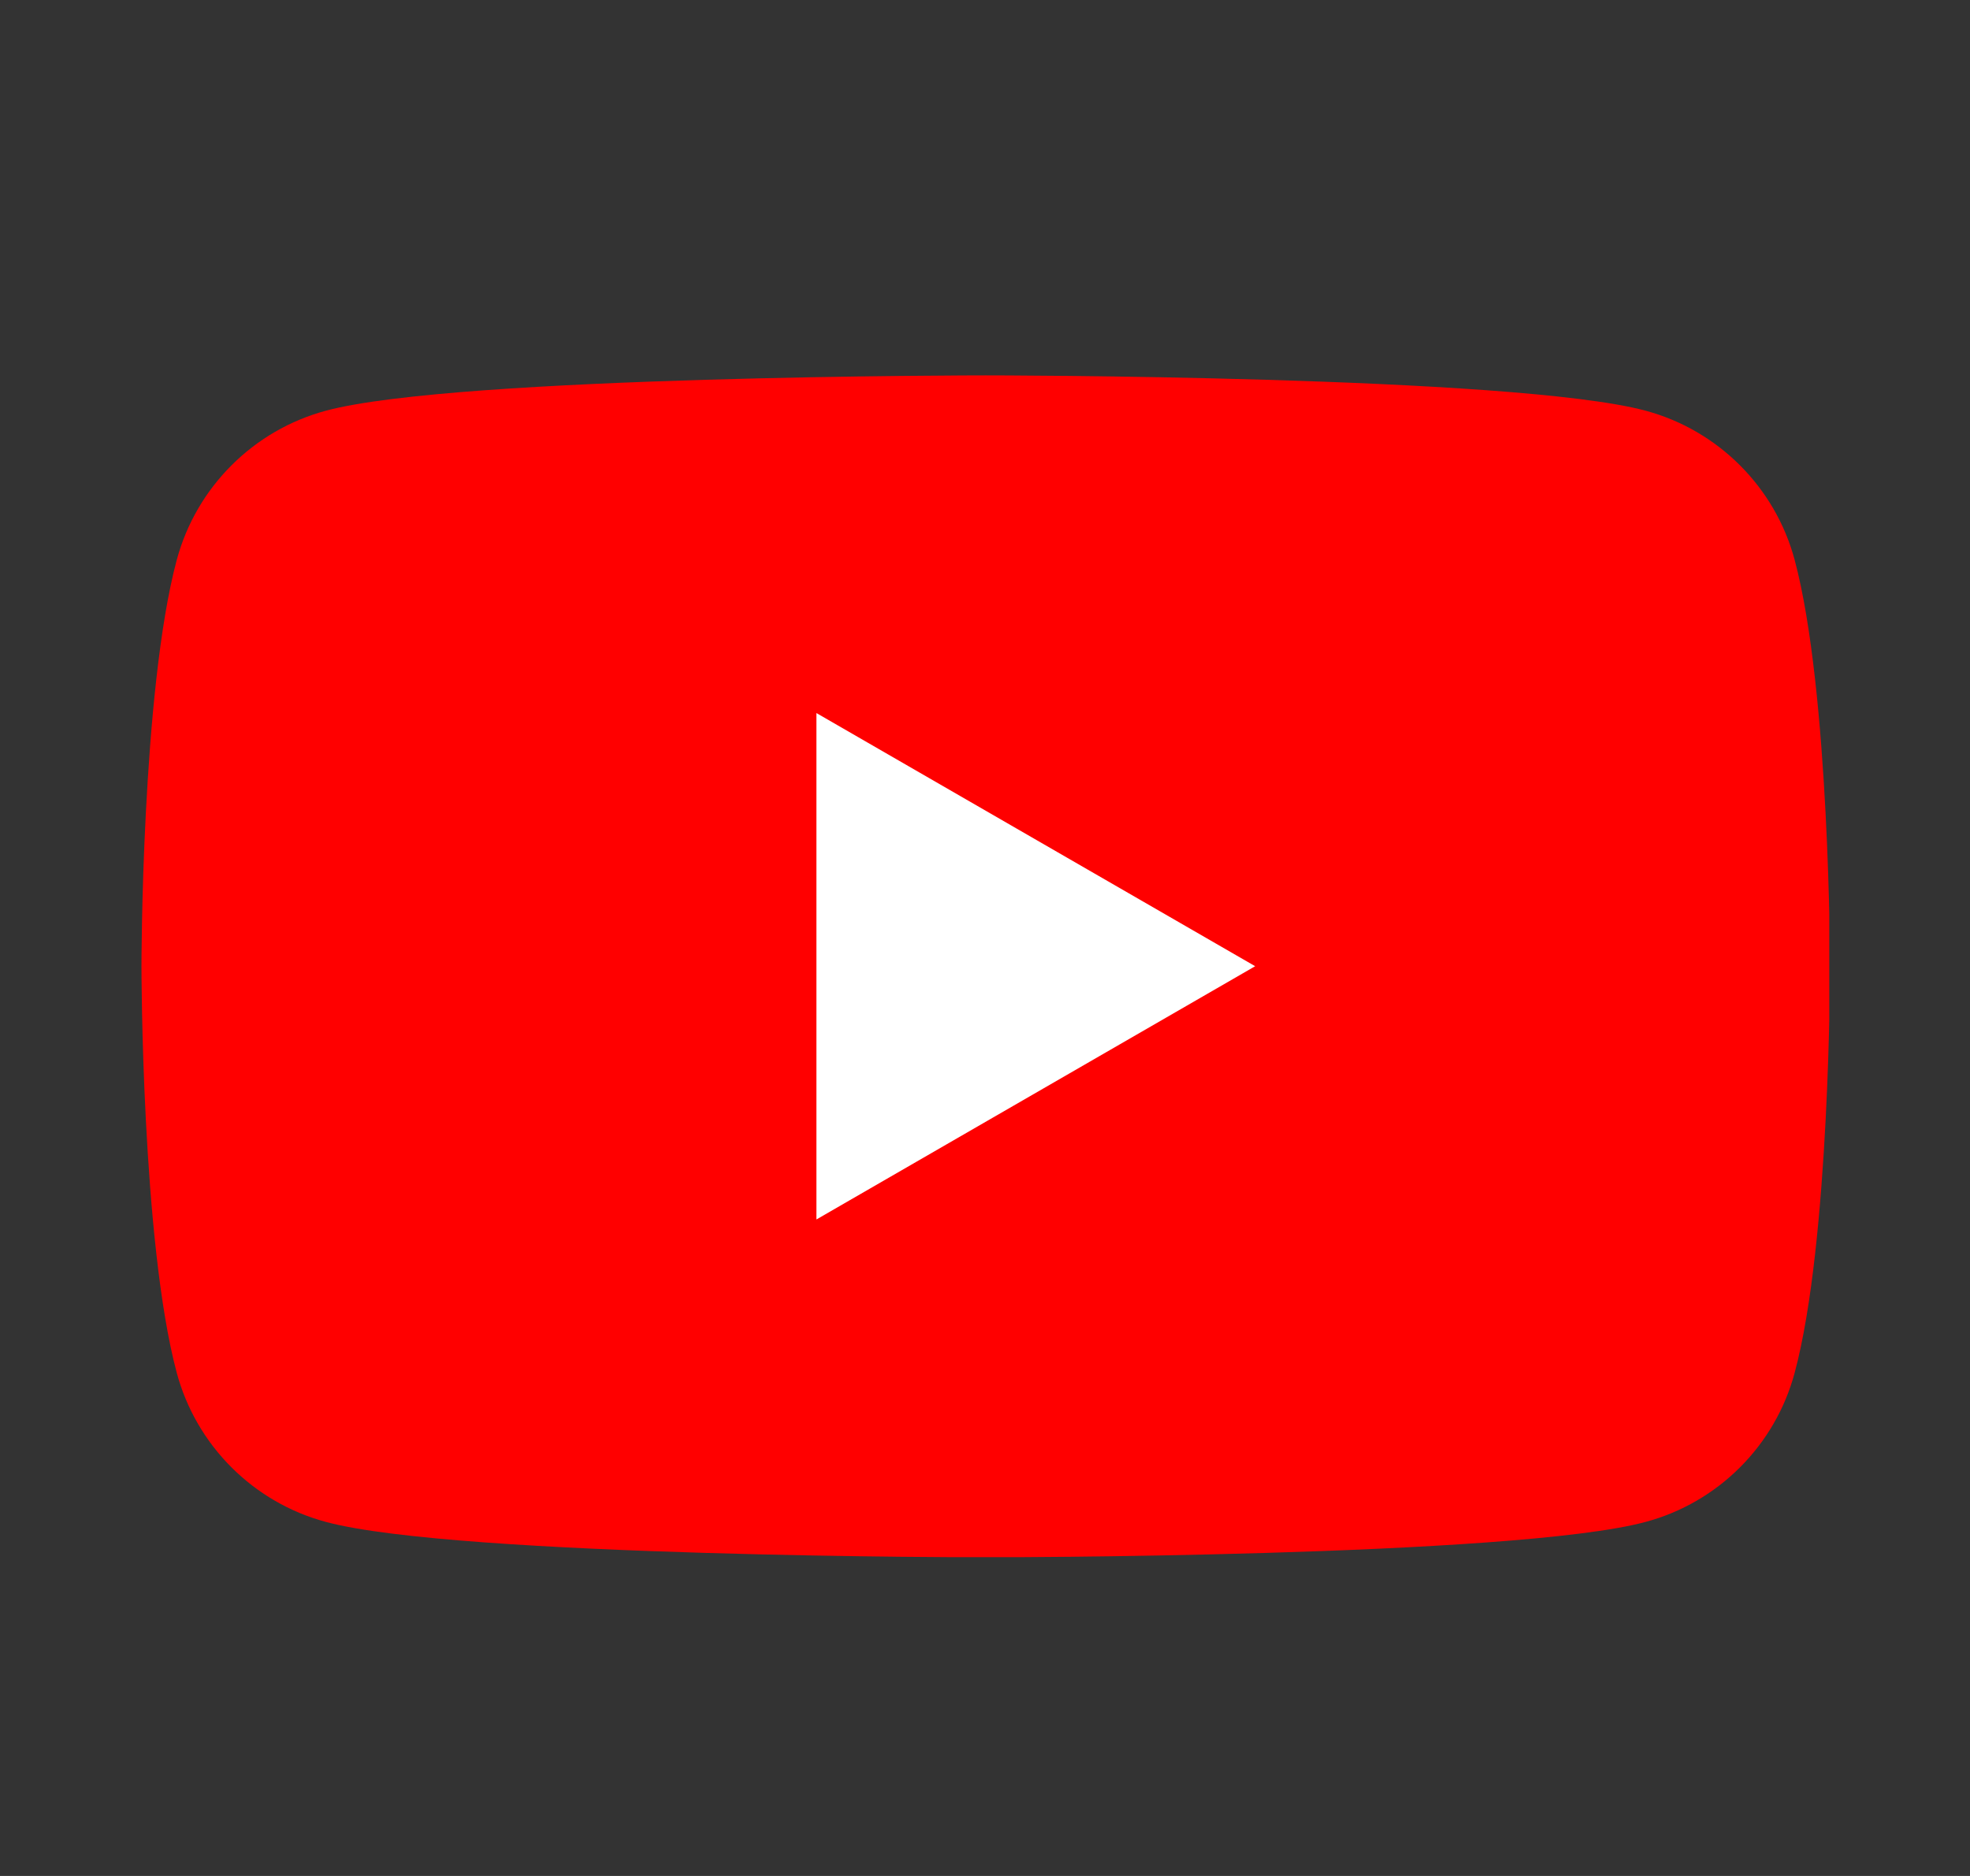
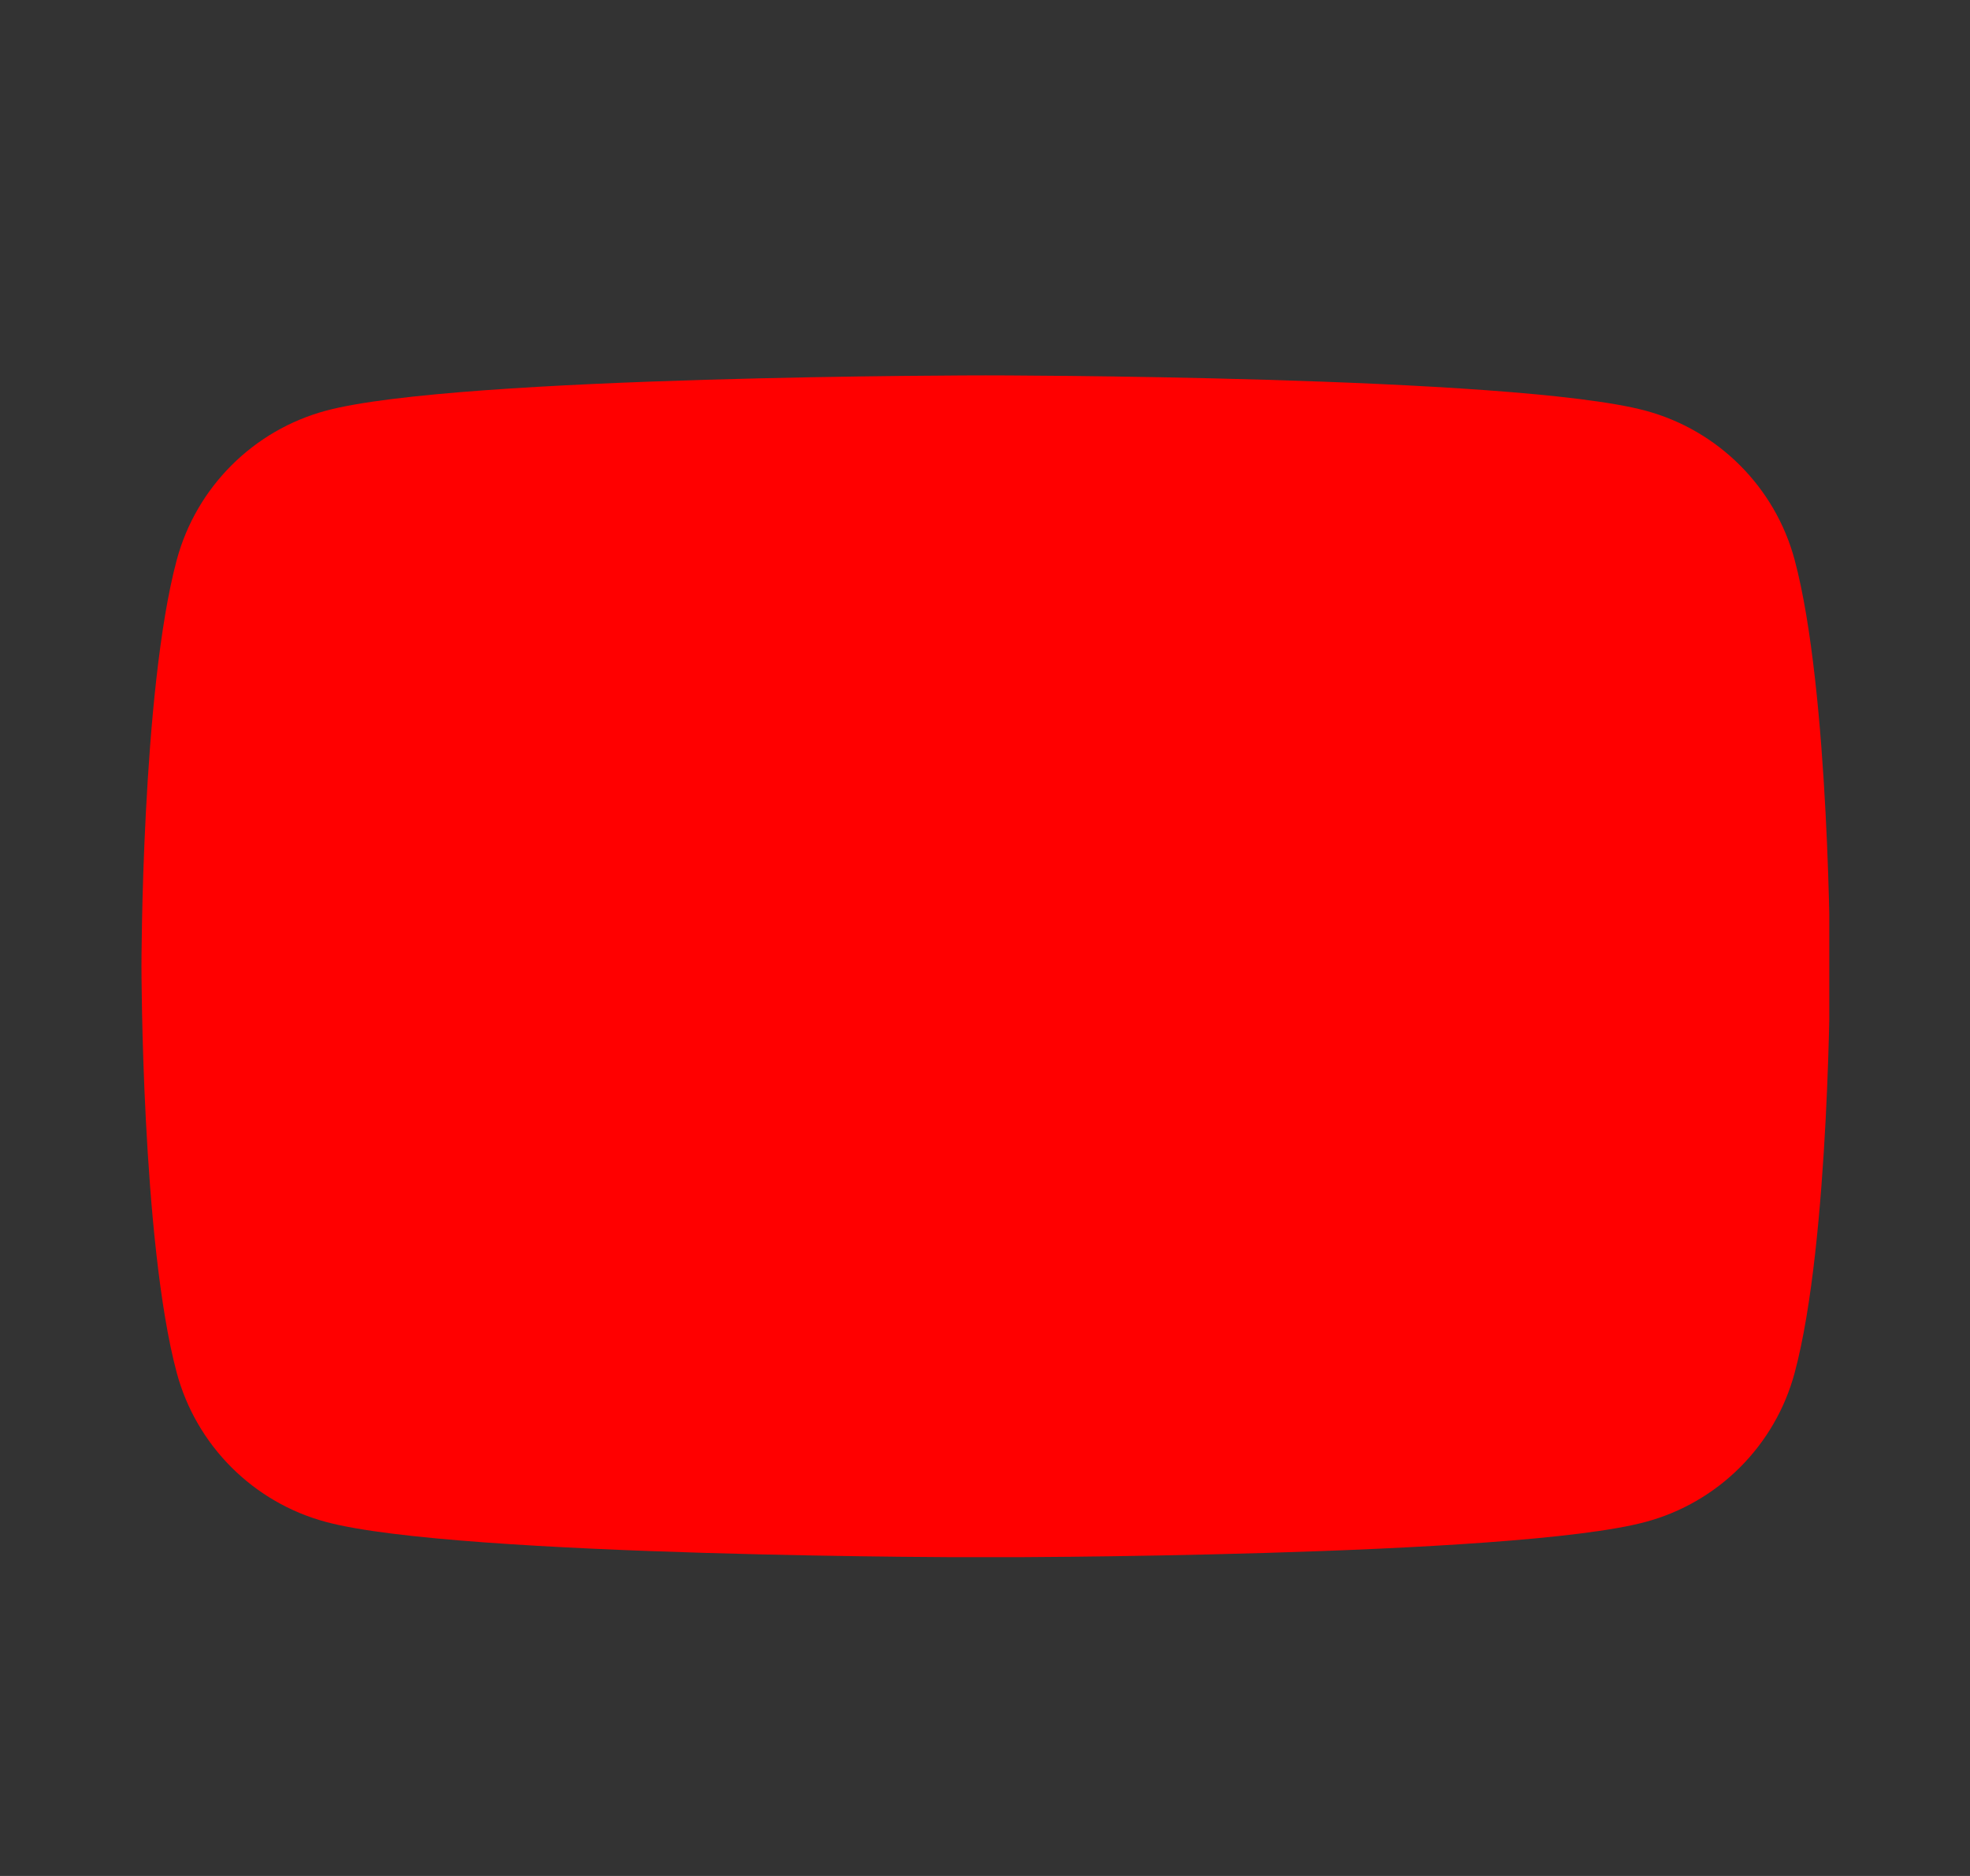
<svg xmlns="http://www.w3.org/2000/svg" width="21" height="20" viewBox="0 0 21 20" fill="none">
  <rect x="0" y="0" width="21" height="20" fill="#333333" stroke="none" />
  <g clip-path="url(#clip0_8581_13213)">
    <path d="M19.131 5.97C18.924 5.195 18.315 4.586 17.54 4.378C16.137 4.002 10.508 4.002 10.508 4.002C10.508 4.002 4.879 4.002 3.476 4.378C2.701 4.586 2.092 5.195 1.884 5.97C1.508 7.373 1.508 10.302 1.508 10.302C1.508 10.302 1.508 13.232 1.884 14.635C2.092 15.41 2.701 16.019 3.476 16.226C4.879 16.603 10.508 16.603 10.508 16.603C10.508 16.603 16.137 16.603 17.54 16.226C18.315 16.019 18.924 15.41 19.131 14.635C19.508 13.232 19.508 10.302 19.508 10.302C19.508 10.302 19.506 7.373 19.131 5.97Z" fill="#FF0000" />
-     <path d="M8.703 13.001L13.38 10.301L8.703 7.602V13.001Z" fill="white" />
  </g>
  <defs>
    <clipPath id="clip0_8581_13213">
      <rect width="18" height="12.601" fill="white" transform="translate(1.5 4)" />
    </clipPath>
  </defs>
</svg>